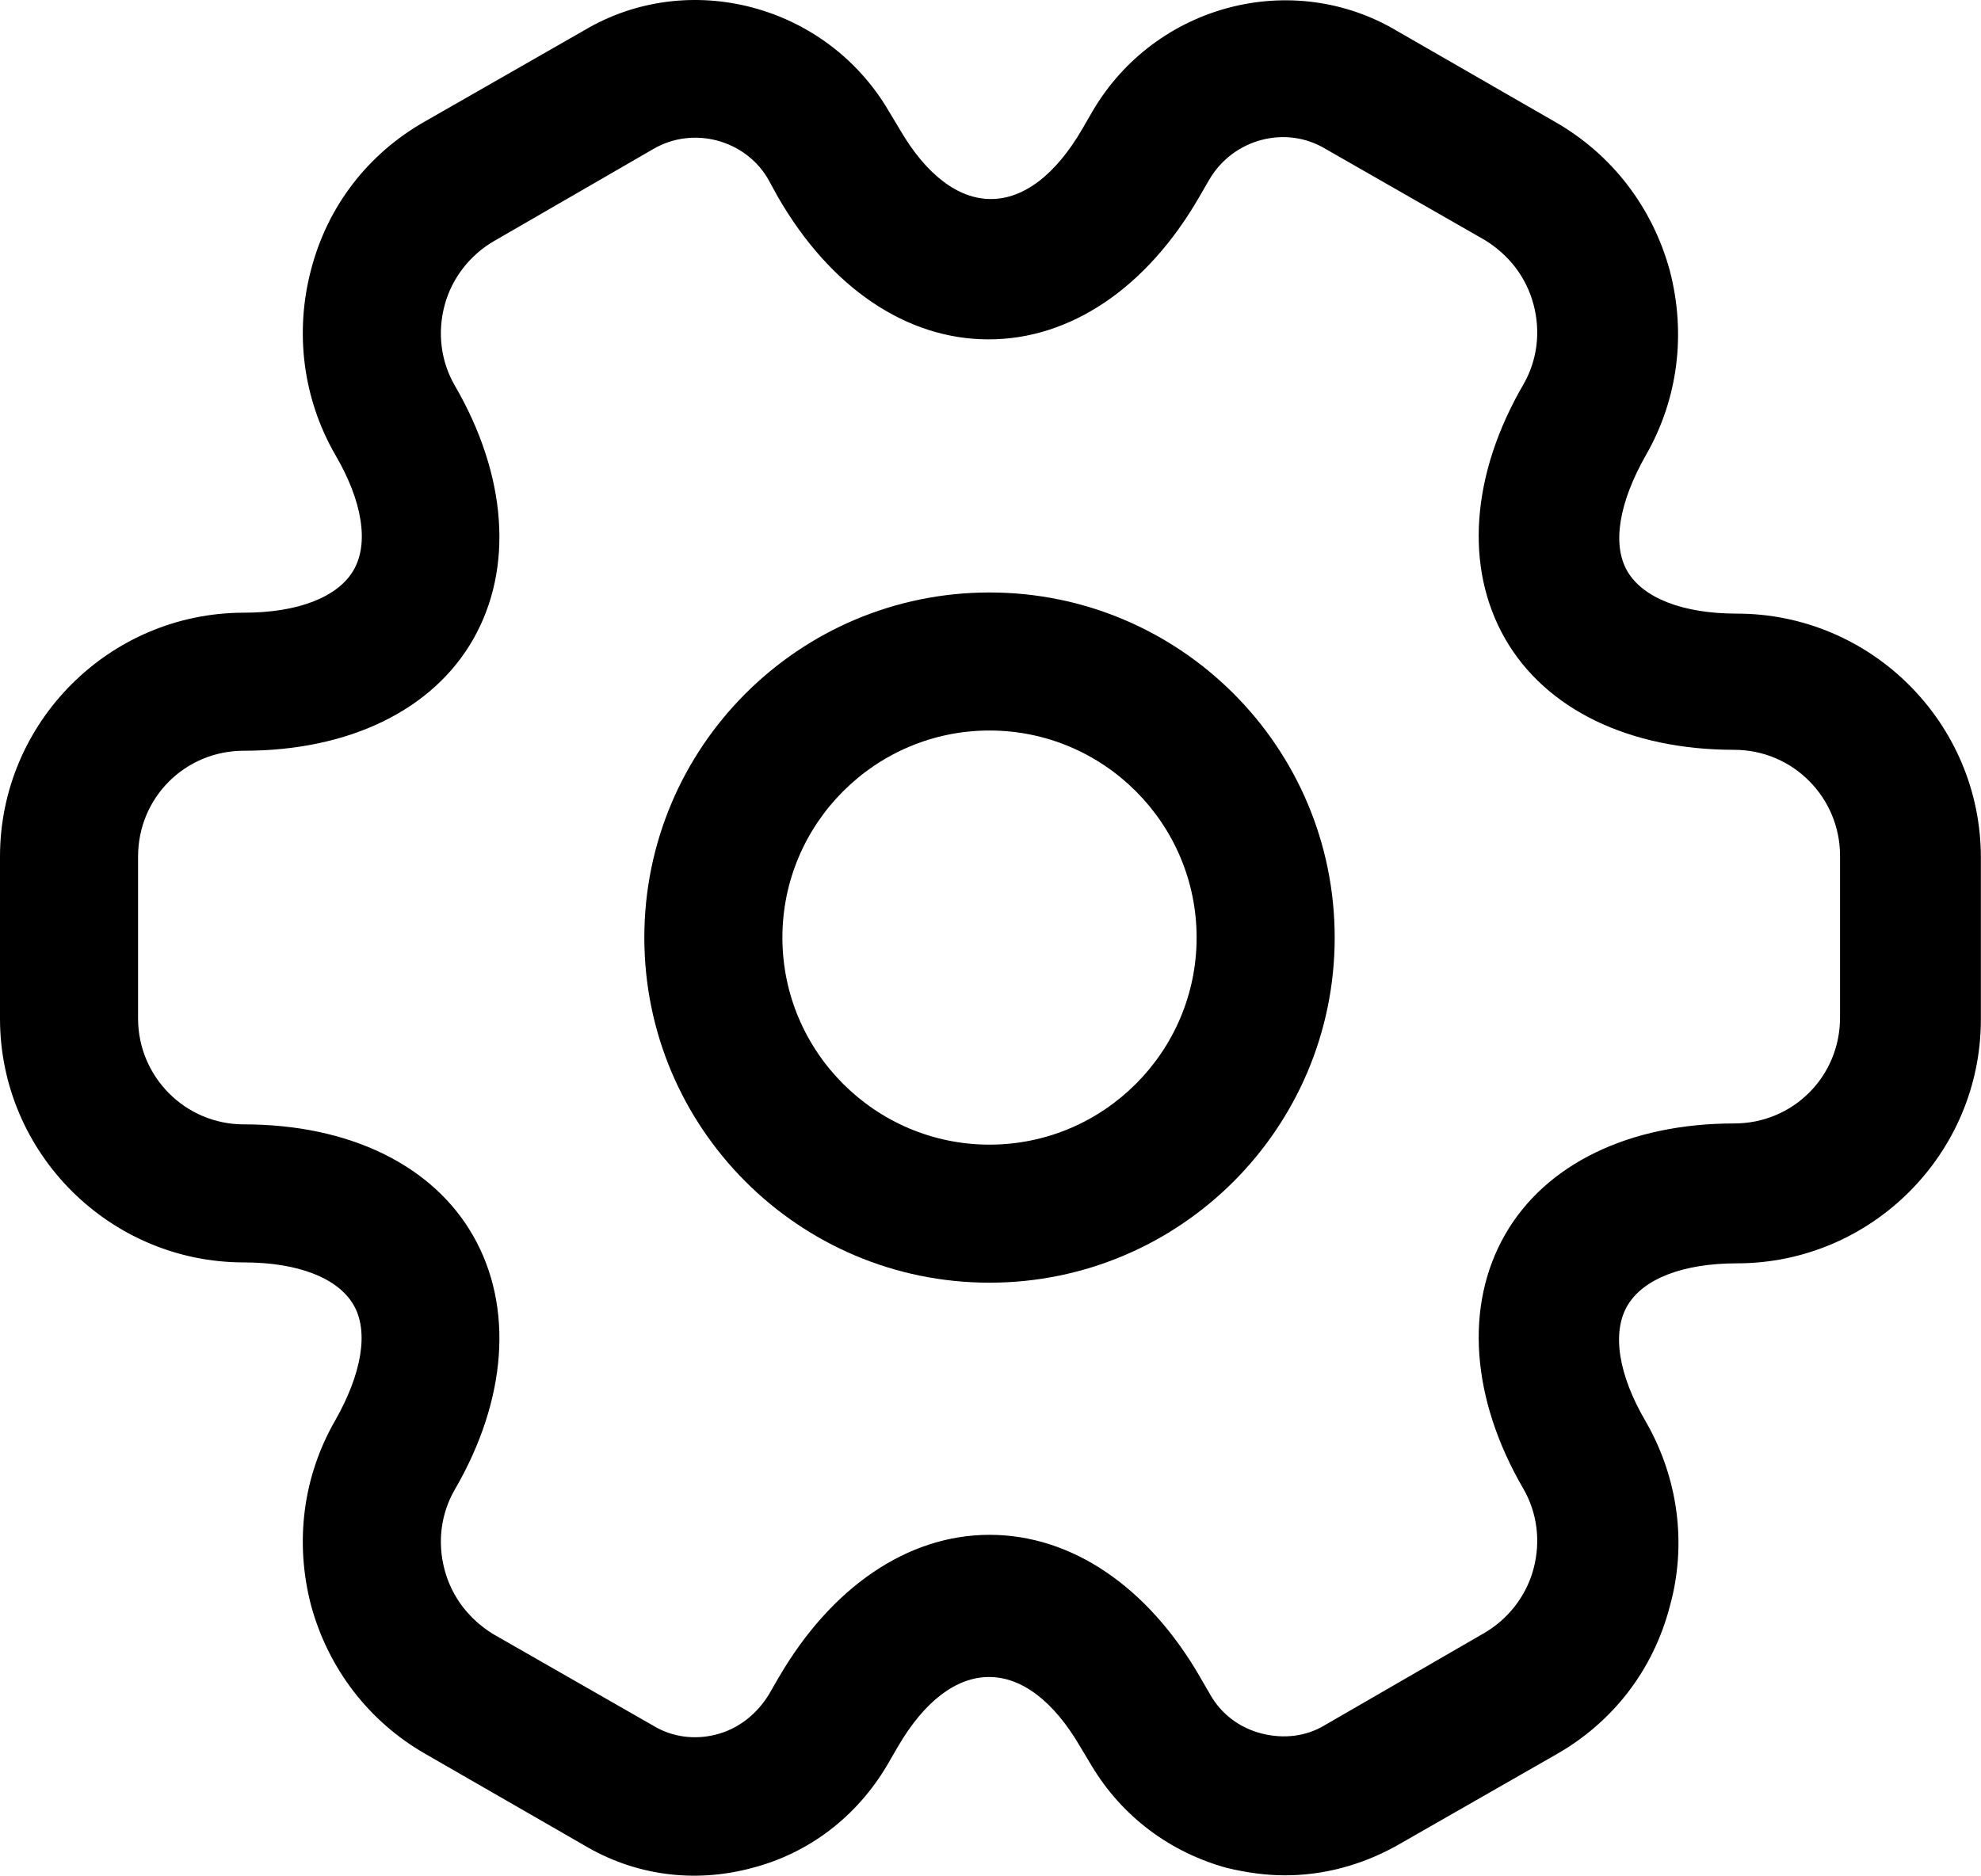
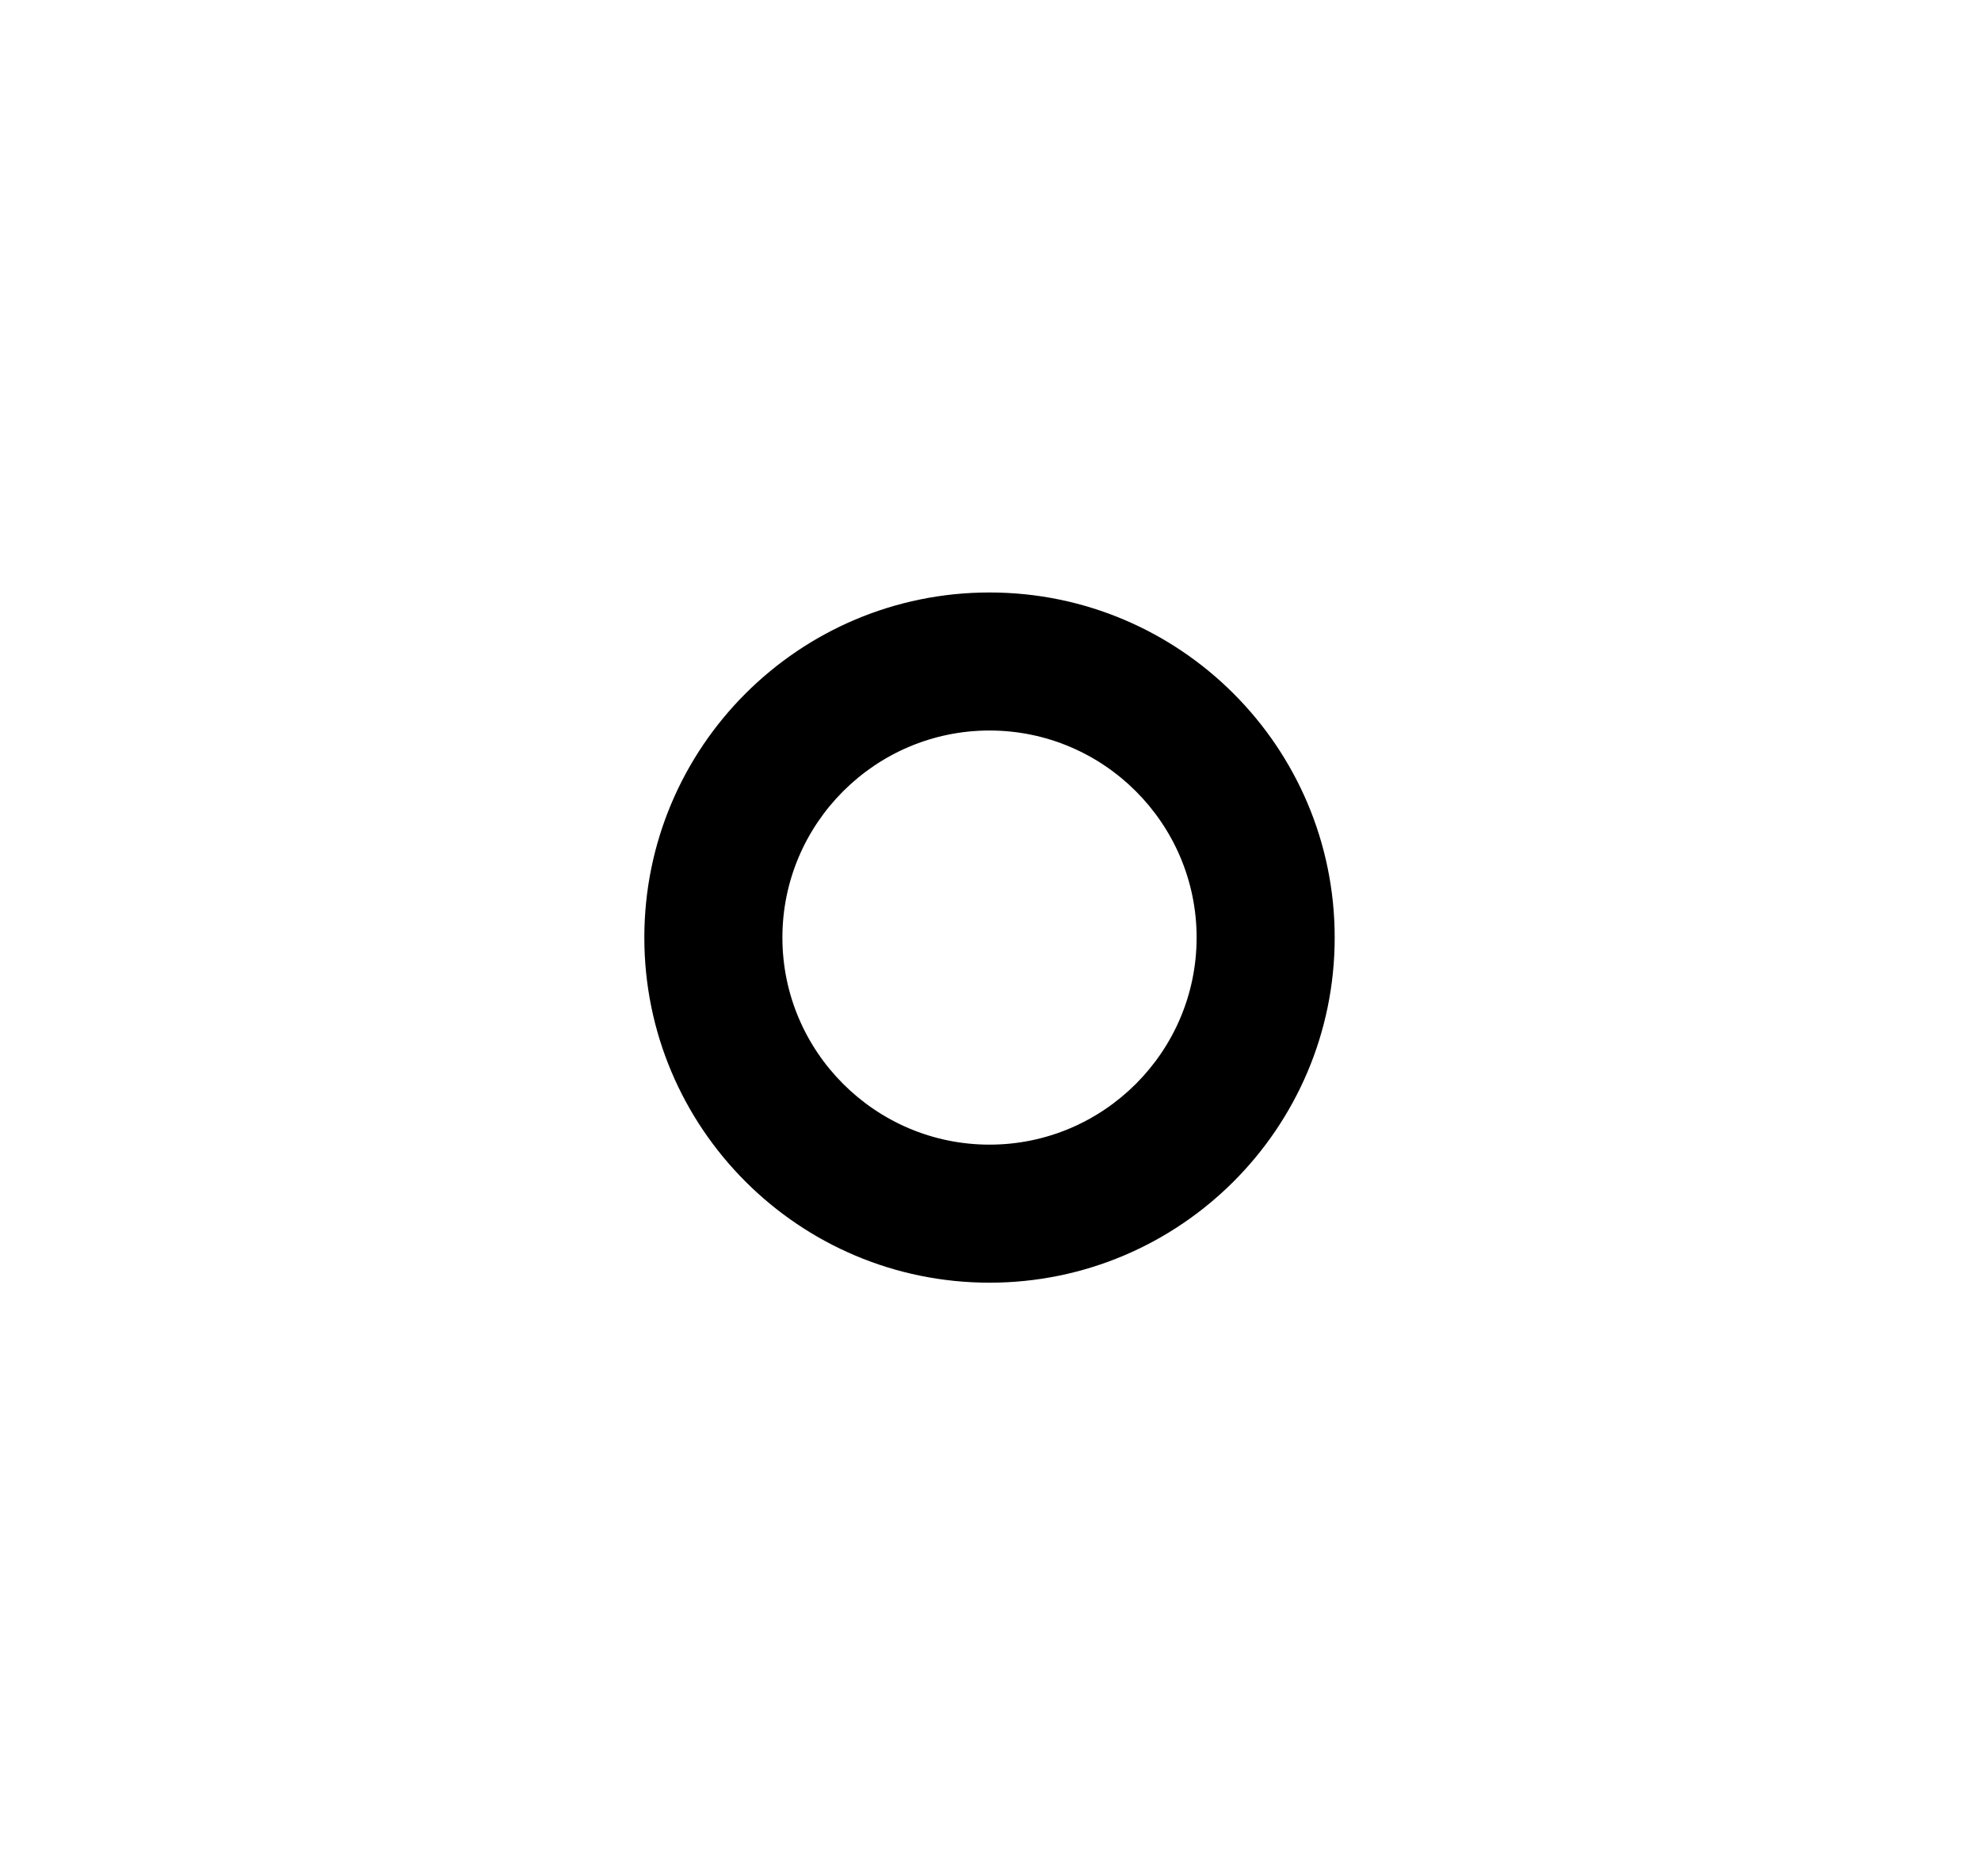
<svg xmlns="http://www.w3.org/2000/svg" width="1610" height="1525" viewBox="0 0 1610 1525" fill="none">
  <path d="M804.195 1042.69C649.341 1042.69 523.662 917.006 523.662 762.152C523.662 607.298 649.341 481.619 804.195 481.619C959.05 481.619 1084.73 607.298 1084.73 762.152C1084.73 917.006 959.05 1042.69 804.195 1042.69ZM804.195 593.832C711.432 593.832 635.875 669.389 635.875 762.152C635.875 854.915 711.432 930.472 804.195 930.472C896.958 930.472 972.515 854.915 972.515 762.152C972.515 669.389 896.958 593.832 804.195 593.832Z" fill="black" />
-   <path d="M1044.33 1524.44C1028.62 1524.44 1012.91 1522.19 997.202 1518.45C950.821 1505.74 911.92 1476.56 887.233 1435.42L878.256 1420.45C834.119 1344.15 773.524 1344.15 729.386 1420.45L721.157 1434.67C696.47 1476.56 657.57 1506.48 611.188 1518.45C564.059 1531.17 515.433 1524.44 474.288 1499.75L345.617 1425.69C299.983 1399.51 267.068 1356.87 252.854 1305.25C239.388 1253.63 246.121 1200.52 272.304 1154.88C293.999 1116.73 299.984 1082.32 287.266 1060.62C274.549 1038.93 242.381 1026.21 198.243 1026.21C89.022 1026.21 0 937.189 0 827.968V696.305C0 587.084 89.022 498.061 198.243 498.061C242.381 498.061 274.549 485.344 287.266 463.649C299.984 441.955 294.747 407.543 272.304 369.39C246.121 323.757 239.388 269.894 252.854 219.024C266.32 167.406 299.235 124.765 345.617 98.582L475.036 24.521C559.57 -25.601 671.035 3.575 721.905 89.605L730.883 104.567C775.02 180.872 835.615 180.872 879.752 104.567L887.981 90.353C938.851 3.575 1050.32 -25.601 1135.6 25.269L1264.27 99.33C1309.9 125.513 1342.82 168.154 1357.03 219.772C1370.5 271.391 1363.77 324.505 1337.58 370.138C1315.89 408.291 1309.9 442.703 1322.62 464.397C1335.34 486.092 1367.51 498.81 1411.64 498.81C1520.86 498.81 1609.89 587.832 1609.89 697.053V828.717C1609.89 937.938 1520.86 1026.96 1411.64 1026.96C1367.51 1026.96 1335.34 1039.68 1322.62 1061.37C1309.9 1083.07 1315.14 1117.48 1337.58 1155.63C1363.77 1201.26 1371.25 1255.13 1357.03 1306C1343.57 1357.62 1310.65 1400.26 1264.27 1426.44L1134.85 1500.5C1106.42 1516.21 1075.75 1524.44 1044.33 1524.44ZM804.195 1247.65C870.775 1247.65 932.866 1289.54 975.507 1363.6L983.736 1377.81C992.713 1393.52 1007.68 1404.74 1025.63 1409.23C1043.58 1413.72 1061.54 1411.48 1076.5 1402.5L1205.92 1327.69C1225.37 1316.47 1240.33 1297.77 1246.32 1275.33C1252.3 1252.88 1249.31 1229.69 1238.09 1210.24C1195.45 1136.93 1190.21 1061.37 1223.12 1003.77C1256.04 946.167 1324.12 913.251 1409.4 913.251C1457.28 913.251 1495.43 875.098 1495.43 827.22V695.557C1495.43 648.427 1457.28 609.527 1409.4 609.527C1324.12 609.527 1256.04 576.611 1223.12 519.008C1190.21 461.405 1195.45 385.848 1238.09 312.535C1249.31 293.085 1252.3 269.894 1246.32 247.452C1240.33 225.009 1226.12 207.055 1206.67 195.086L1077.25 121.025C1045.08 101.574 1002.44 112.796 982.988 145.712L974.759 159.925C932.118 233.986 870.027 275.879 803.447 275.879C736.867 275.879 674.776 233.986 632.135 159.925L623.906 144.964C605.204 113.544 563.311 102.323 531.143 121.025L401.724 195.834C382.273 207.055 367.311 225.757 361.327 248.2C355.342 270.642 358.334 293.833 369.556 313.284C412.197 386.596 417.433 462.153 384.517 519.756C351.602 577.359 283.526 610.275 198.243 610.275C150.366 610.275 112.213 648.427 112.213 696.305V827.968C112.213 875.098 150.366 913.999 198.243 913.999C283.526 913.999 351.602 946.915 384.517 1004.52C417.433 1062.12 412.197 1137.68 369.556 1210.99C358.334 1230.44 355.342 1253.63 361.327 1276.07C367.311 1298.52 381.525 1316.47 400.975 1328.44L530.395 1402.5C546.105 1412.23 564.807 1414.47 582.013 1409.98C599.967 1405.49 614.929 1393.52 624.654 1377.81L632.883 1363.6C675.524 1290.29 737.615 1247.65 804.195 1247.65Z" fill="black" />
</svg>